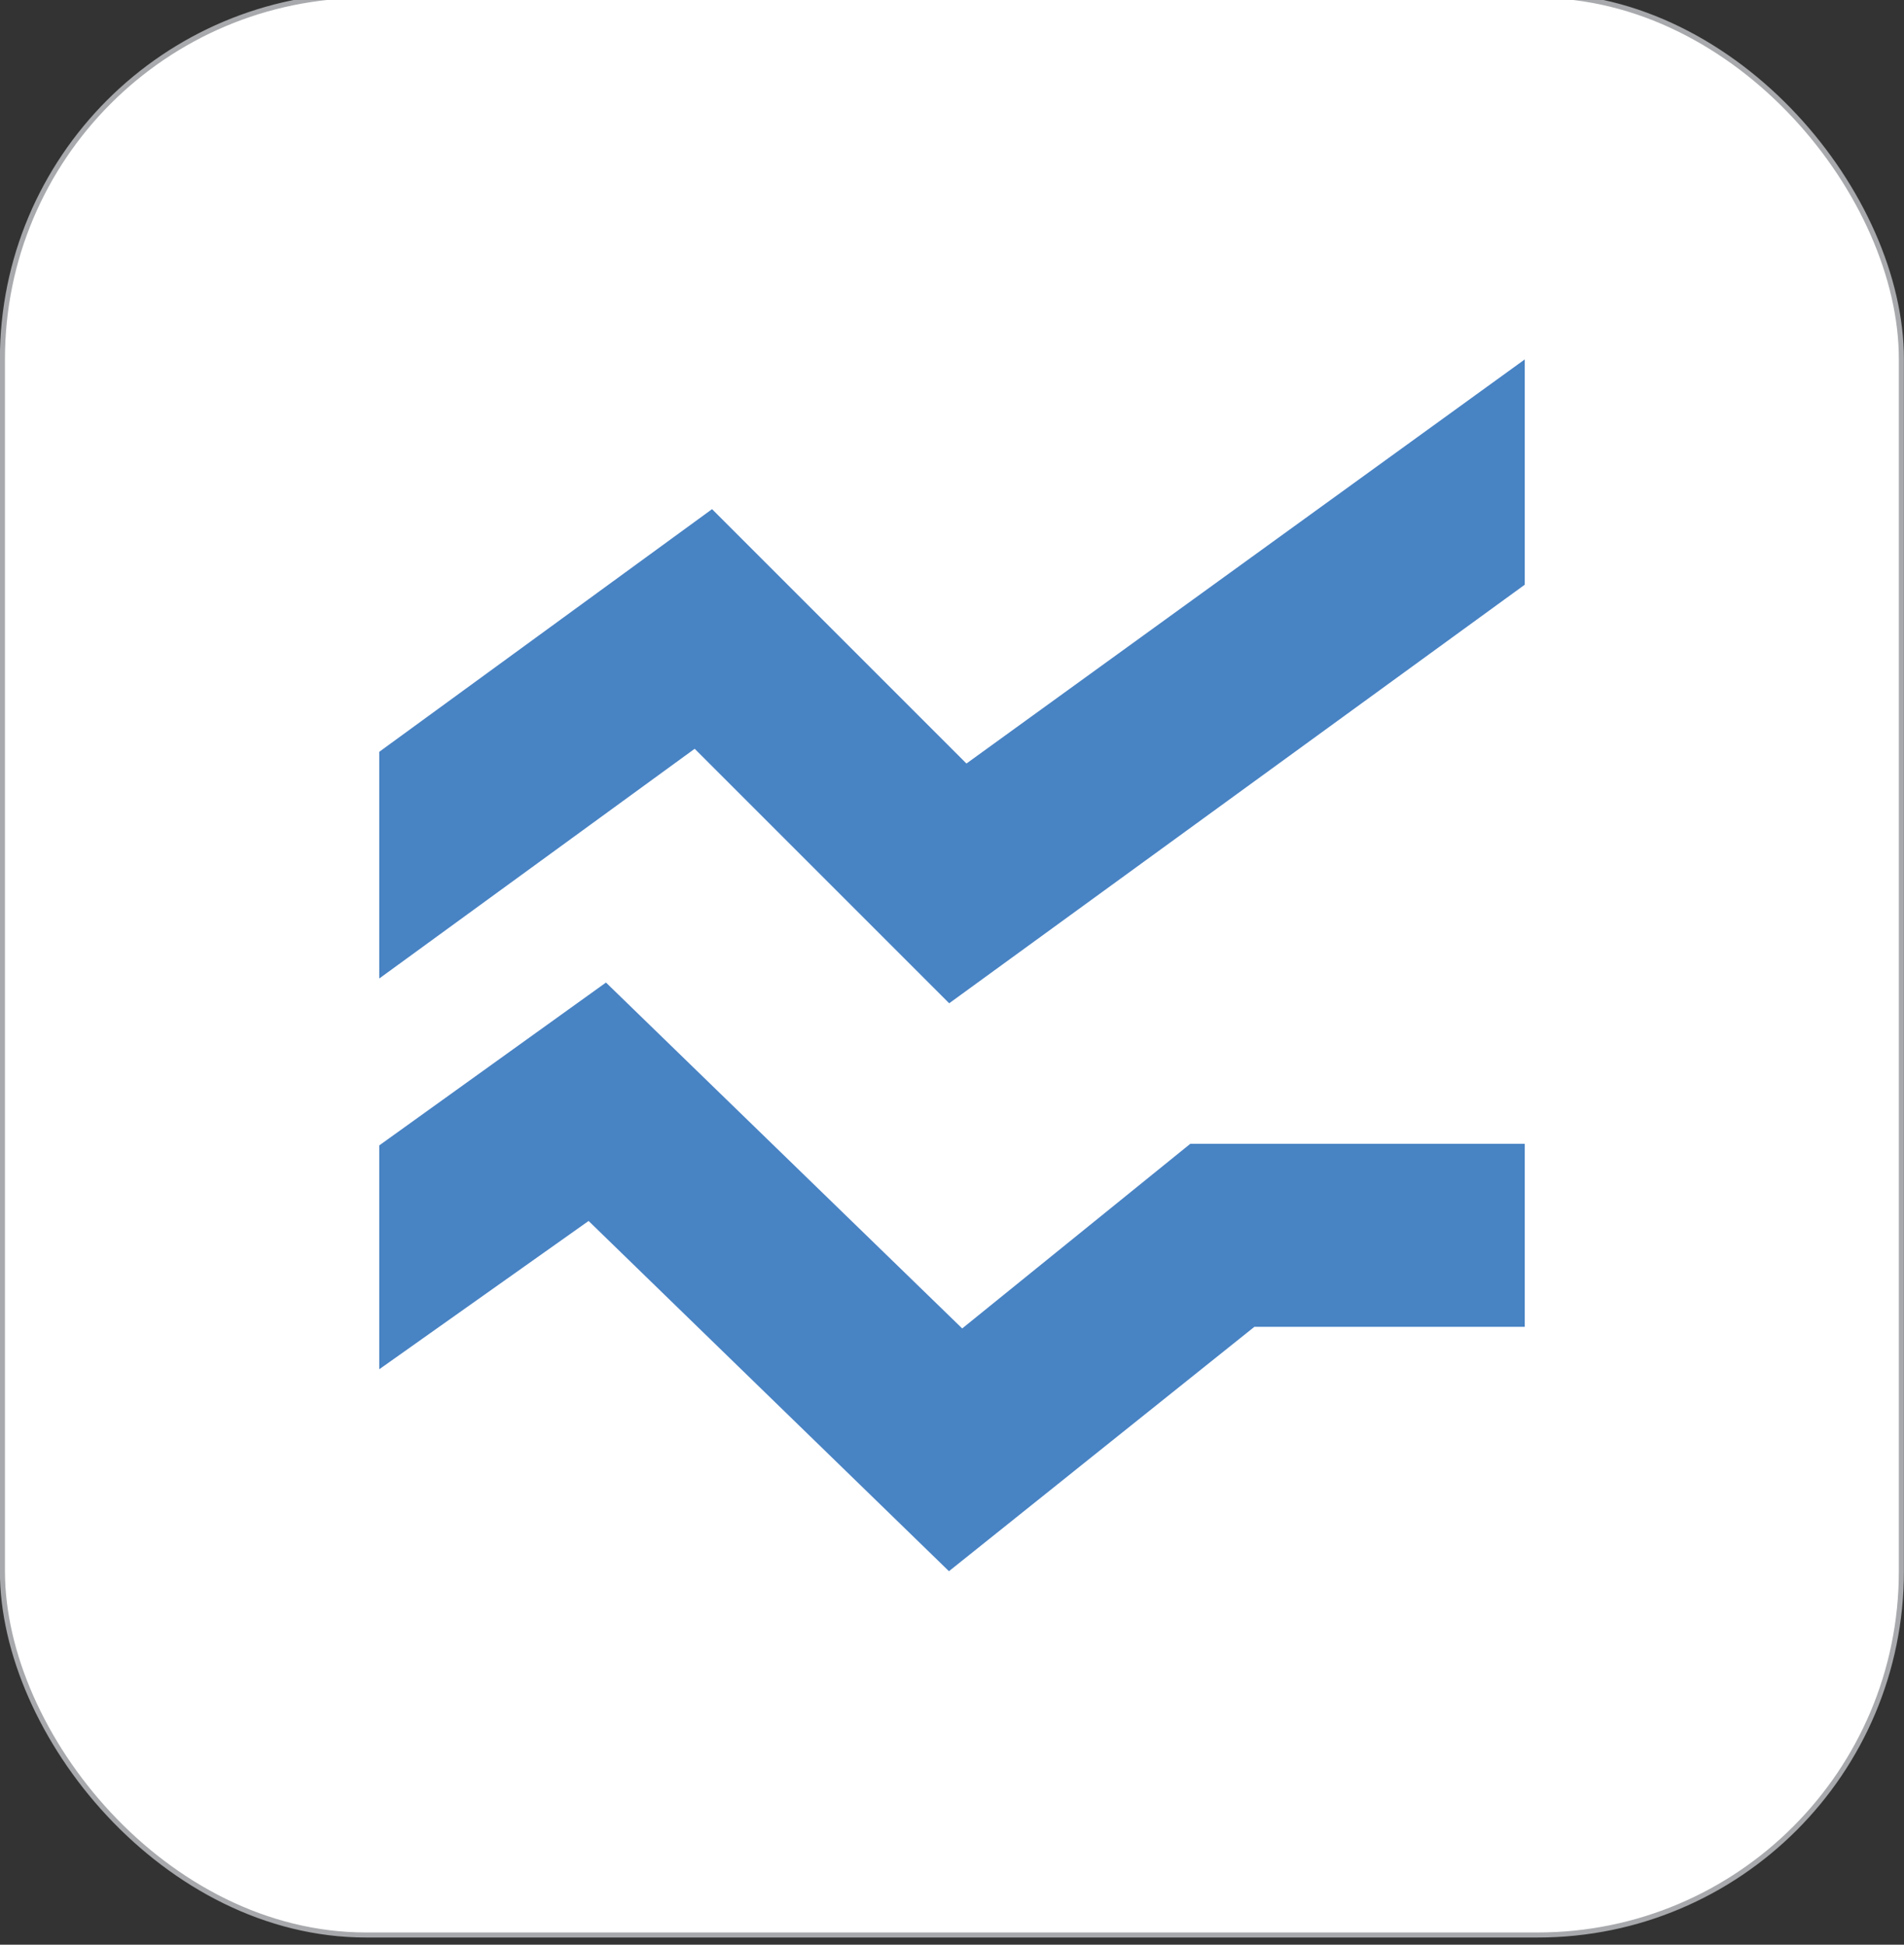
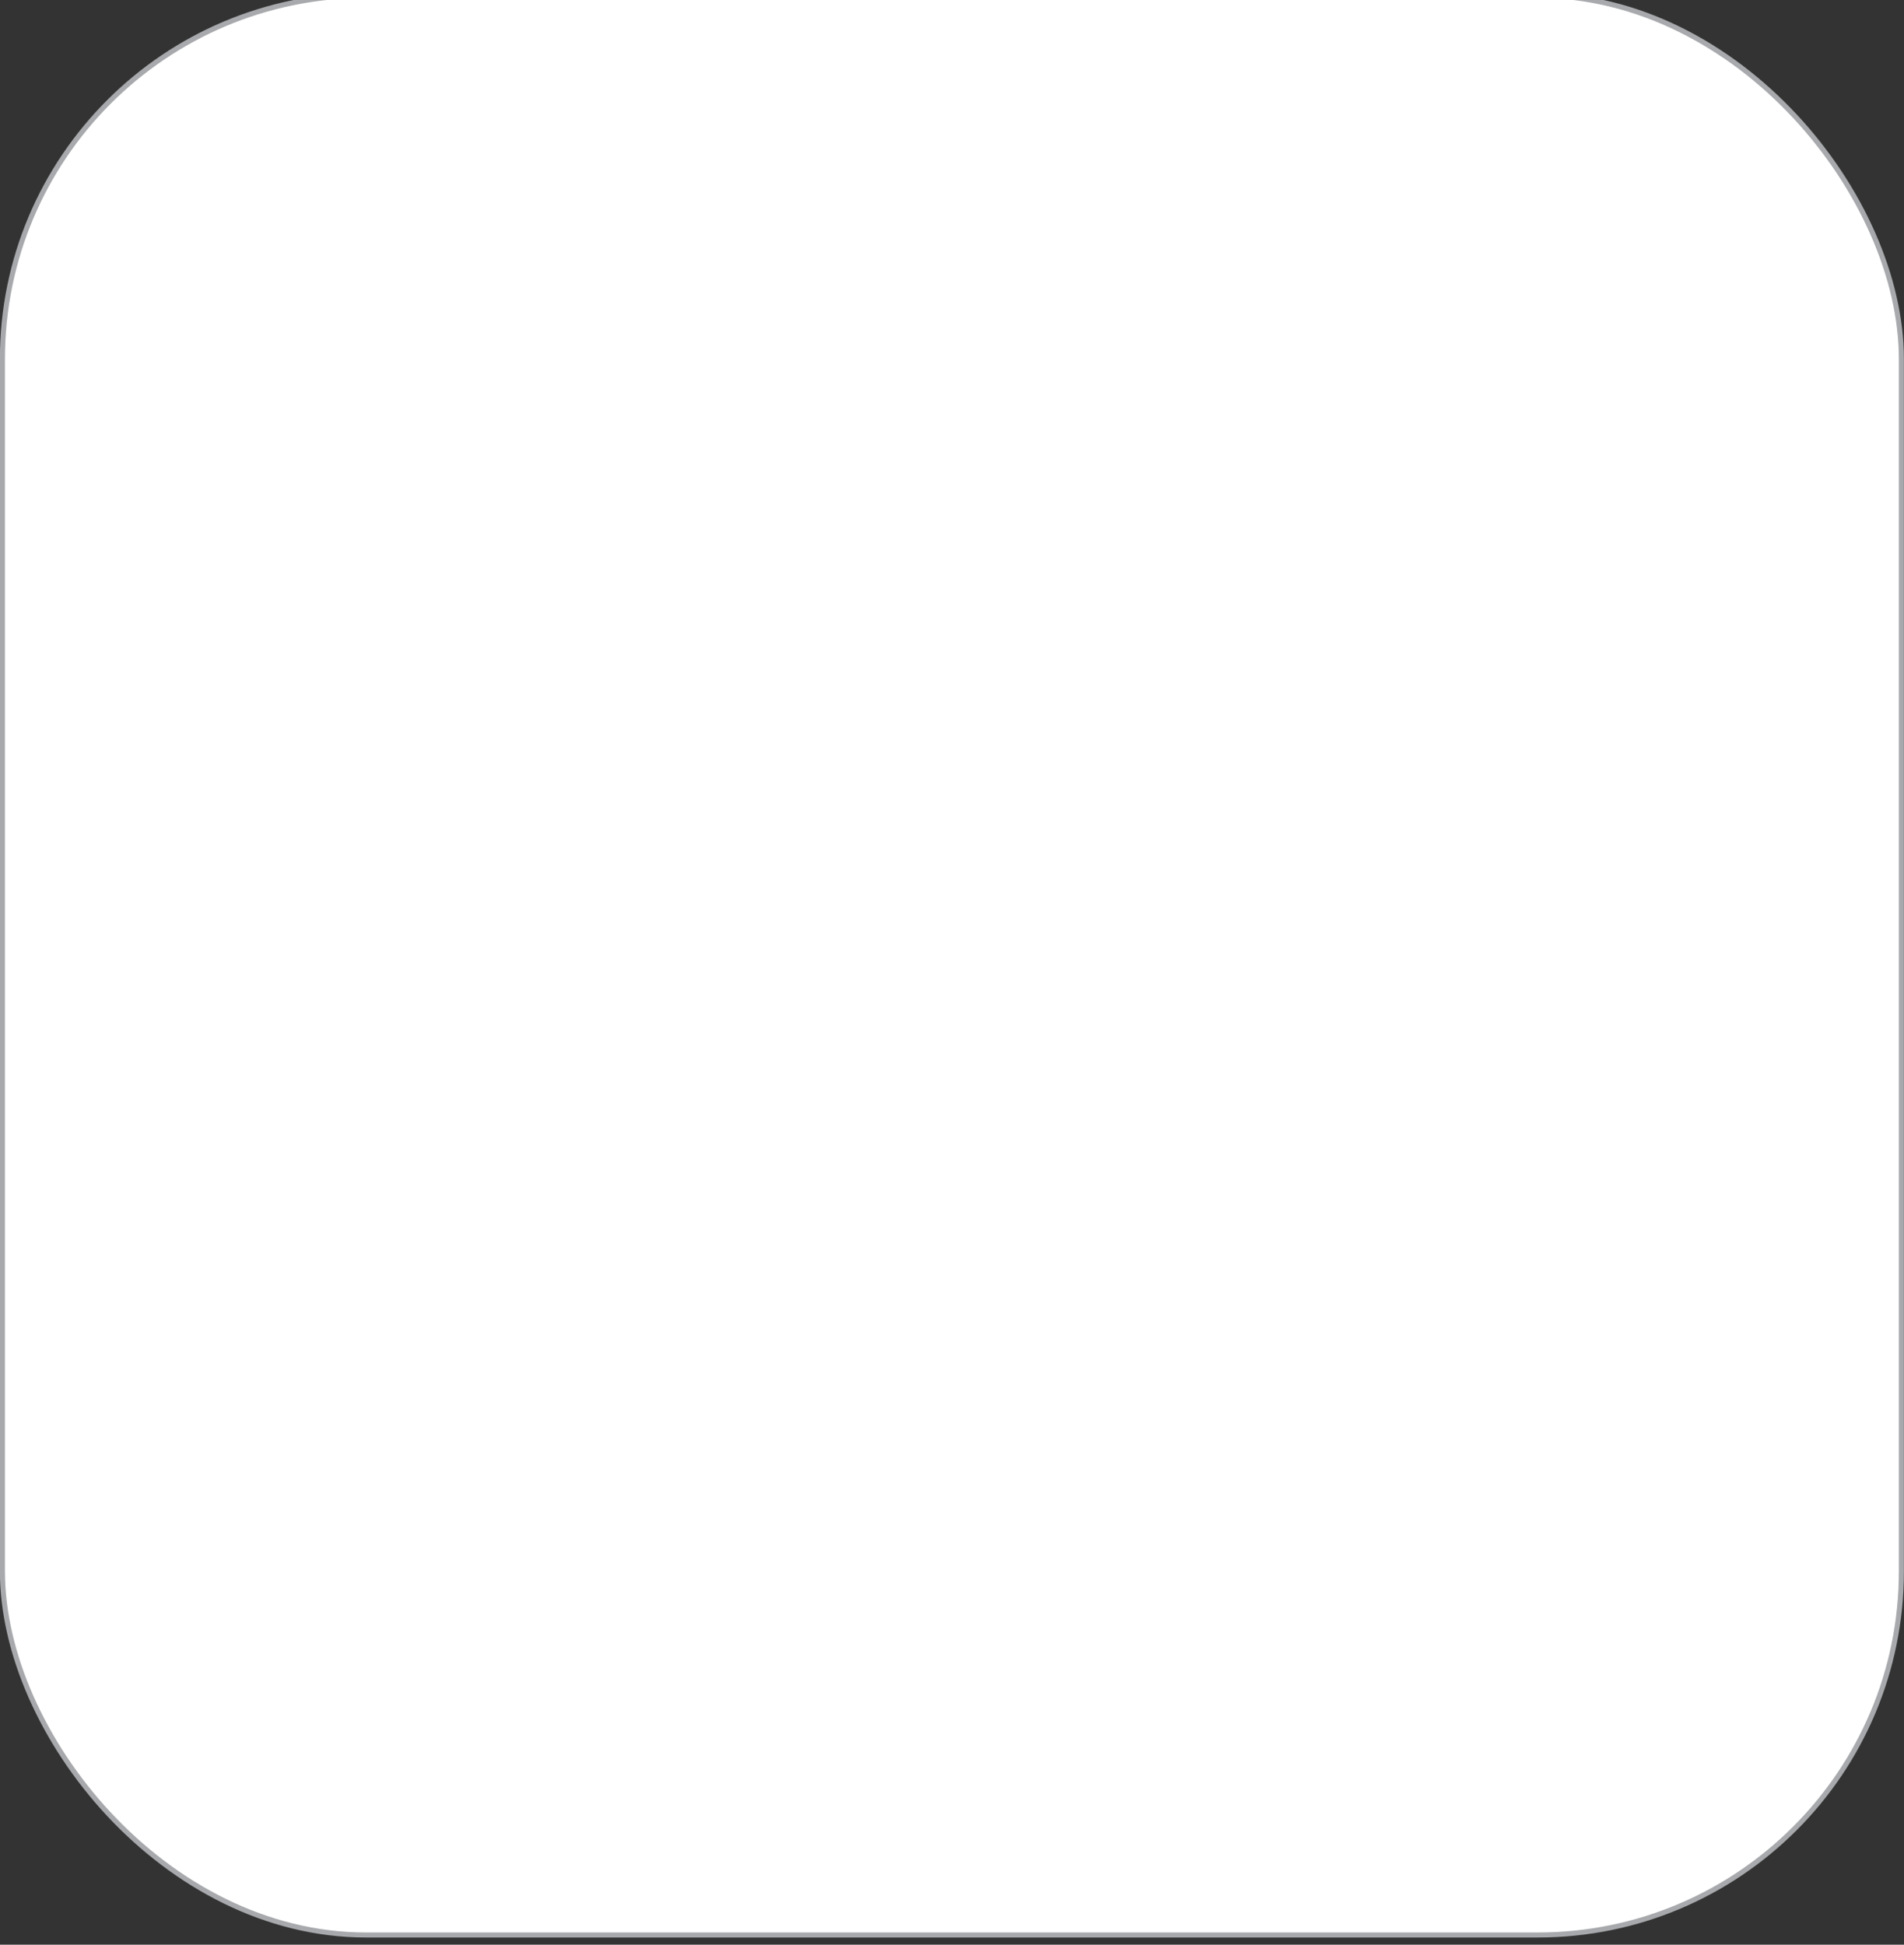
<svg xmlns="http://www.w3.org/2000/svg" id="Layer_1" data-name="Layer 1" viewBox="0 0 94.23 96.25">
  <rect x="0" y="0" width="94.23" height="96.25" fill="#333333" stroke="none" />
  <defs>
    <style>
      .cls-1 {
        fill: #4883c4;
      }

      .cls-2 {
        fill: #fff;
        stroke: #a7a9ac;
        stroke-miterlimit: 10;
        stroke-width: .25px;
      }
    </style>
  </defs>
  <rect class="cls-2" x=".12" y="-.23" width="93.98" height="96" rx="18" ry="18" />
-   <path class="cls-1" d="M46.97,77.77l-17.84-17.34-10.36,7.34v-11.08l11.22-8.06,17.63,17.12,11.29-9.14h16.55v9.06h-13.38l-15.11,12.09ZM46.97,49.65l-12.59-12.59-15.61,11.37v-11.22l16.47-12.01,12.59,12.59,27.63-20v11.15l-28.49,20.72Z" />
</svg>